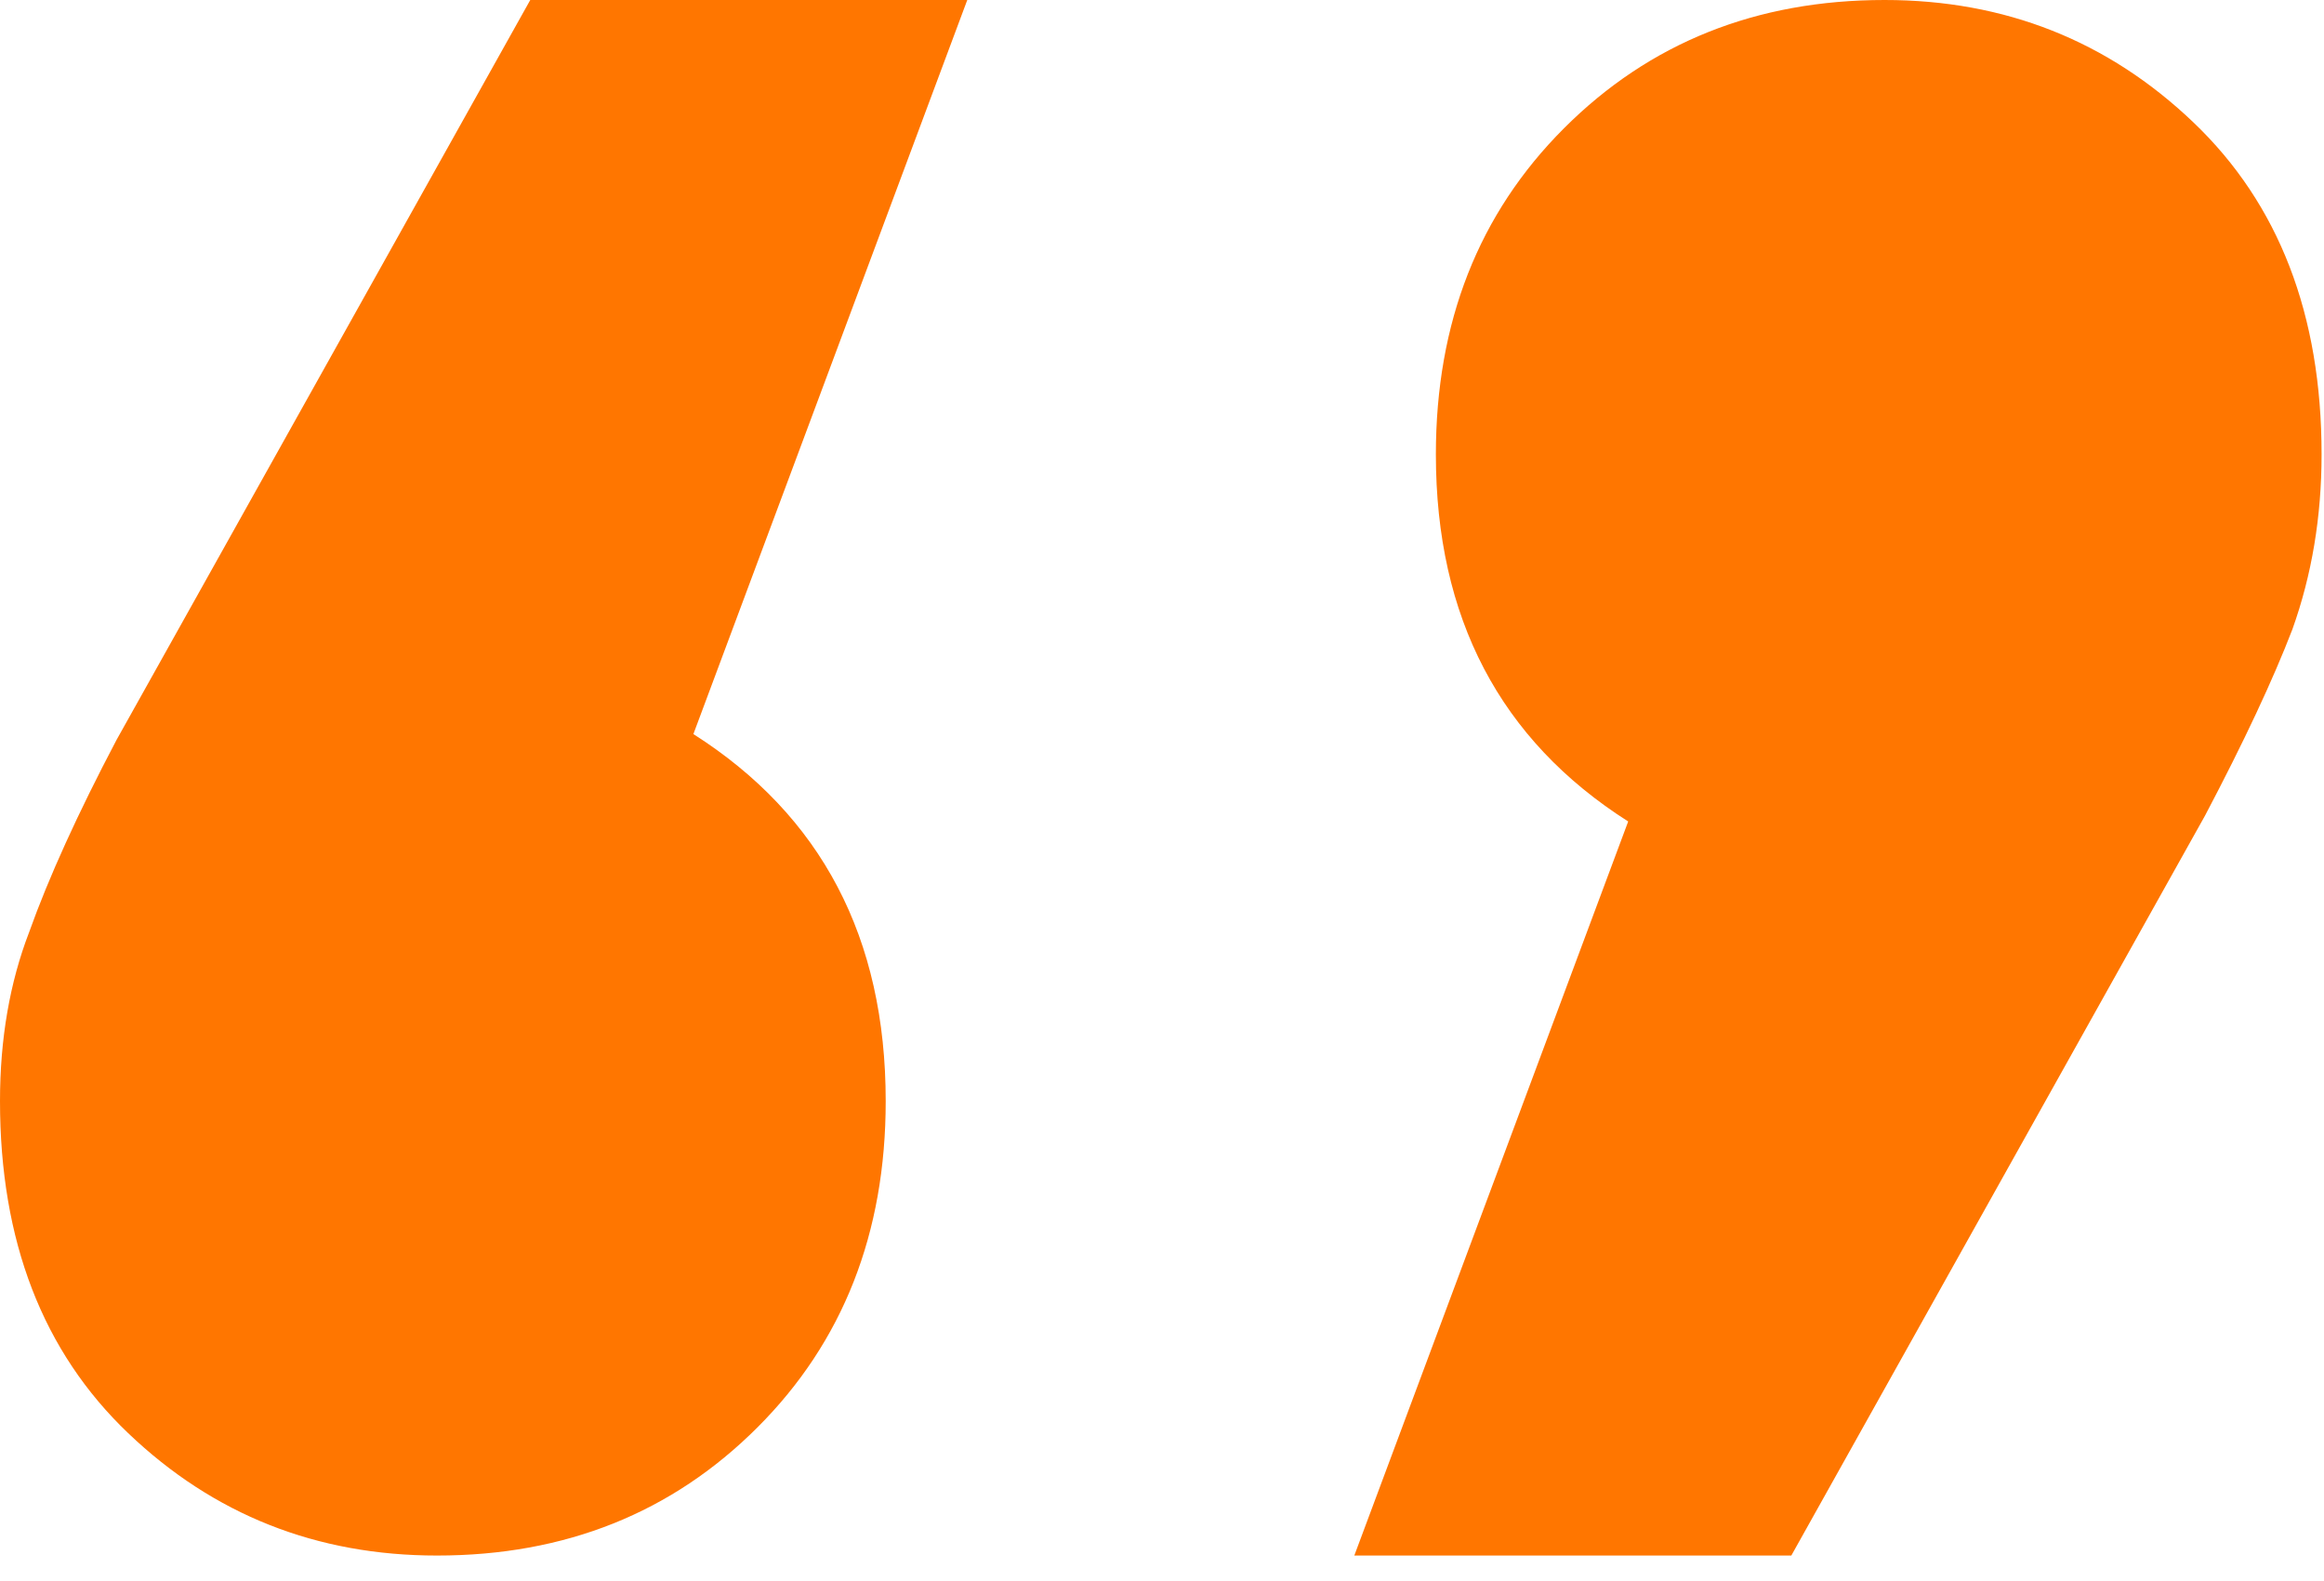
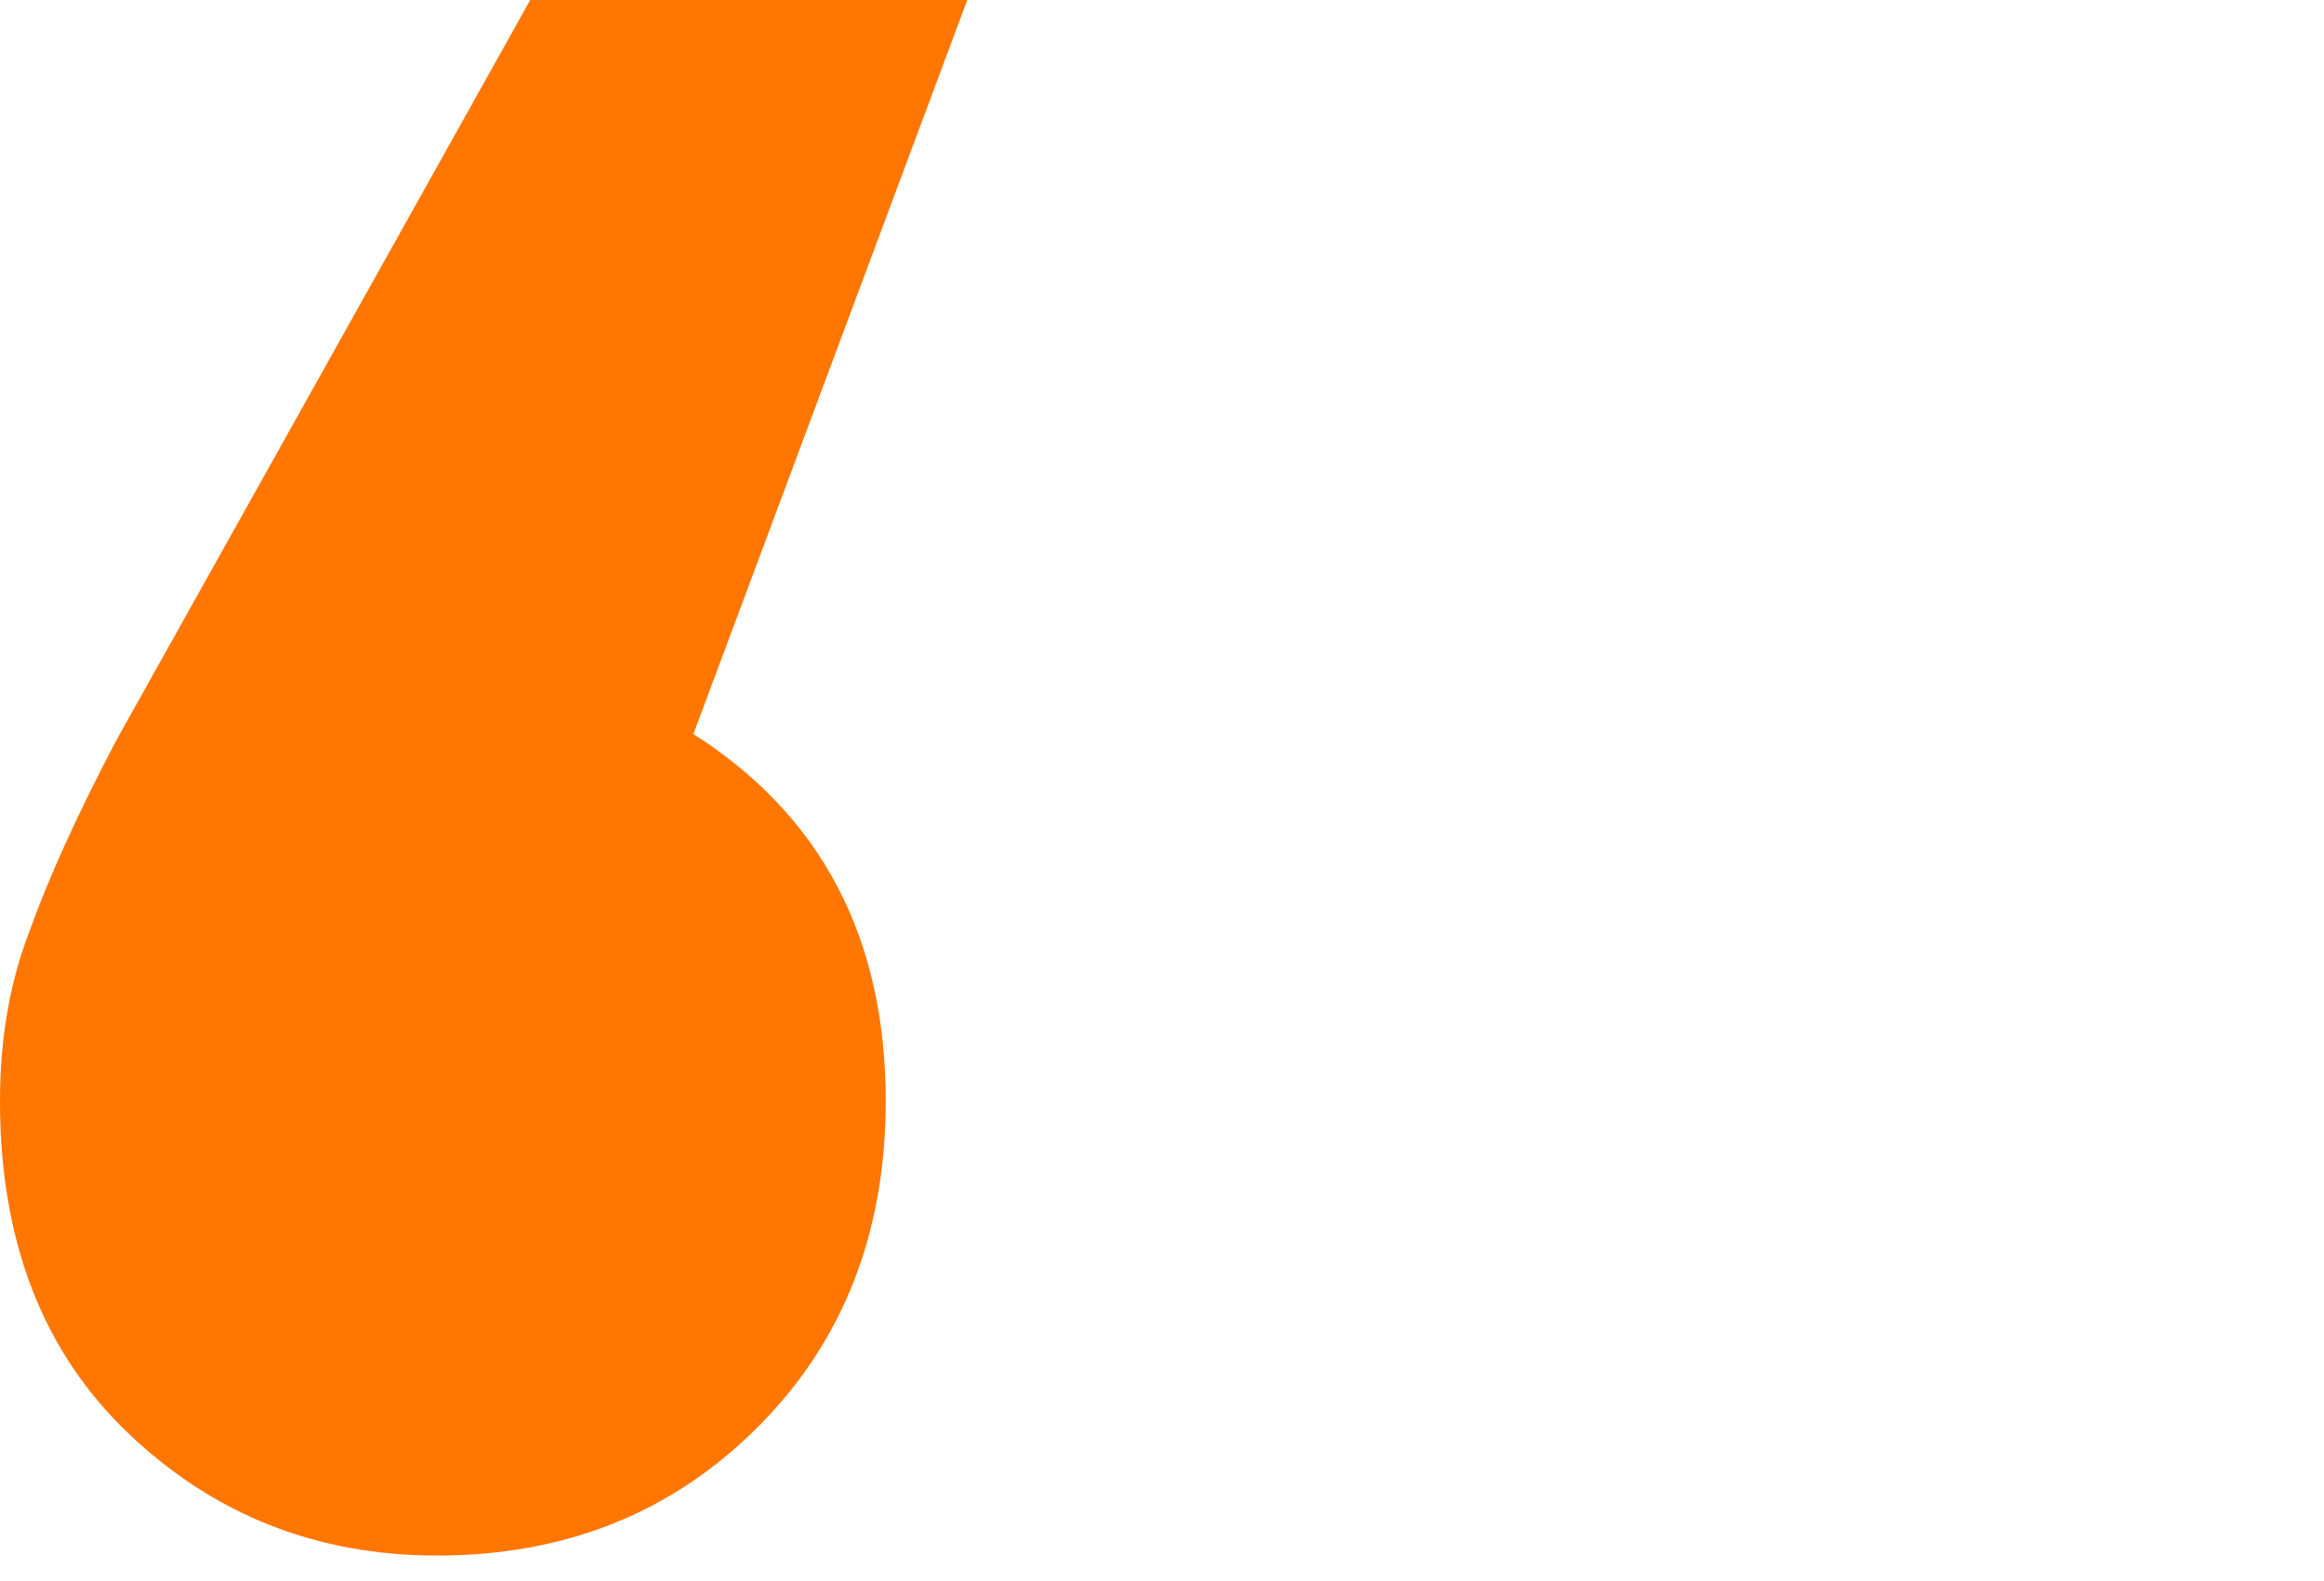
<svg xmlns="http://www.w3.org/2000/svg" width="72" height="49" viewBox="0 0 72 49" fill="none">
-   <path d="M58.386 0C62.116 0 65.306 1.264 67.953 3.791C70.601 6.318 71.925 9.748 71.925 14.081C71.925 16.006 71.624 17.812 71.022 19.497C70.421 21.061 69.518 22.987 68.314 25.273L55.497 48.2H41.958L50.443 25.454C46.471 22.927 44.485 19.136 44.485 14.081C44.485 9.989 45.809 6.619 48.457 3.972C51.105 1.324 54.414 0 58.386 0Z" fill="#FF7600" />
  <path d="M21.482 22.746C25.454 25.273 27.44 29.064 27.44 34.119C27.44 38.211 26.116 41.581 23.468 44.228C20.82 46.876 17.511 48.2 13.539 48.2C9.809 48.2 6.619 46.936 3.972 44.409C1.324 41.882 0 38.452 0 34.119C0 32.194 0.301 30.448 0.903 28.884C1.504 27.199 2.407 25.213 3.61 22.927L16.428 0H29.967L21.482 22.746Z" fill="#FF7600" />
</svg>